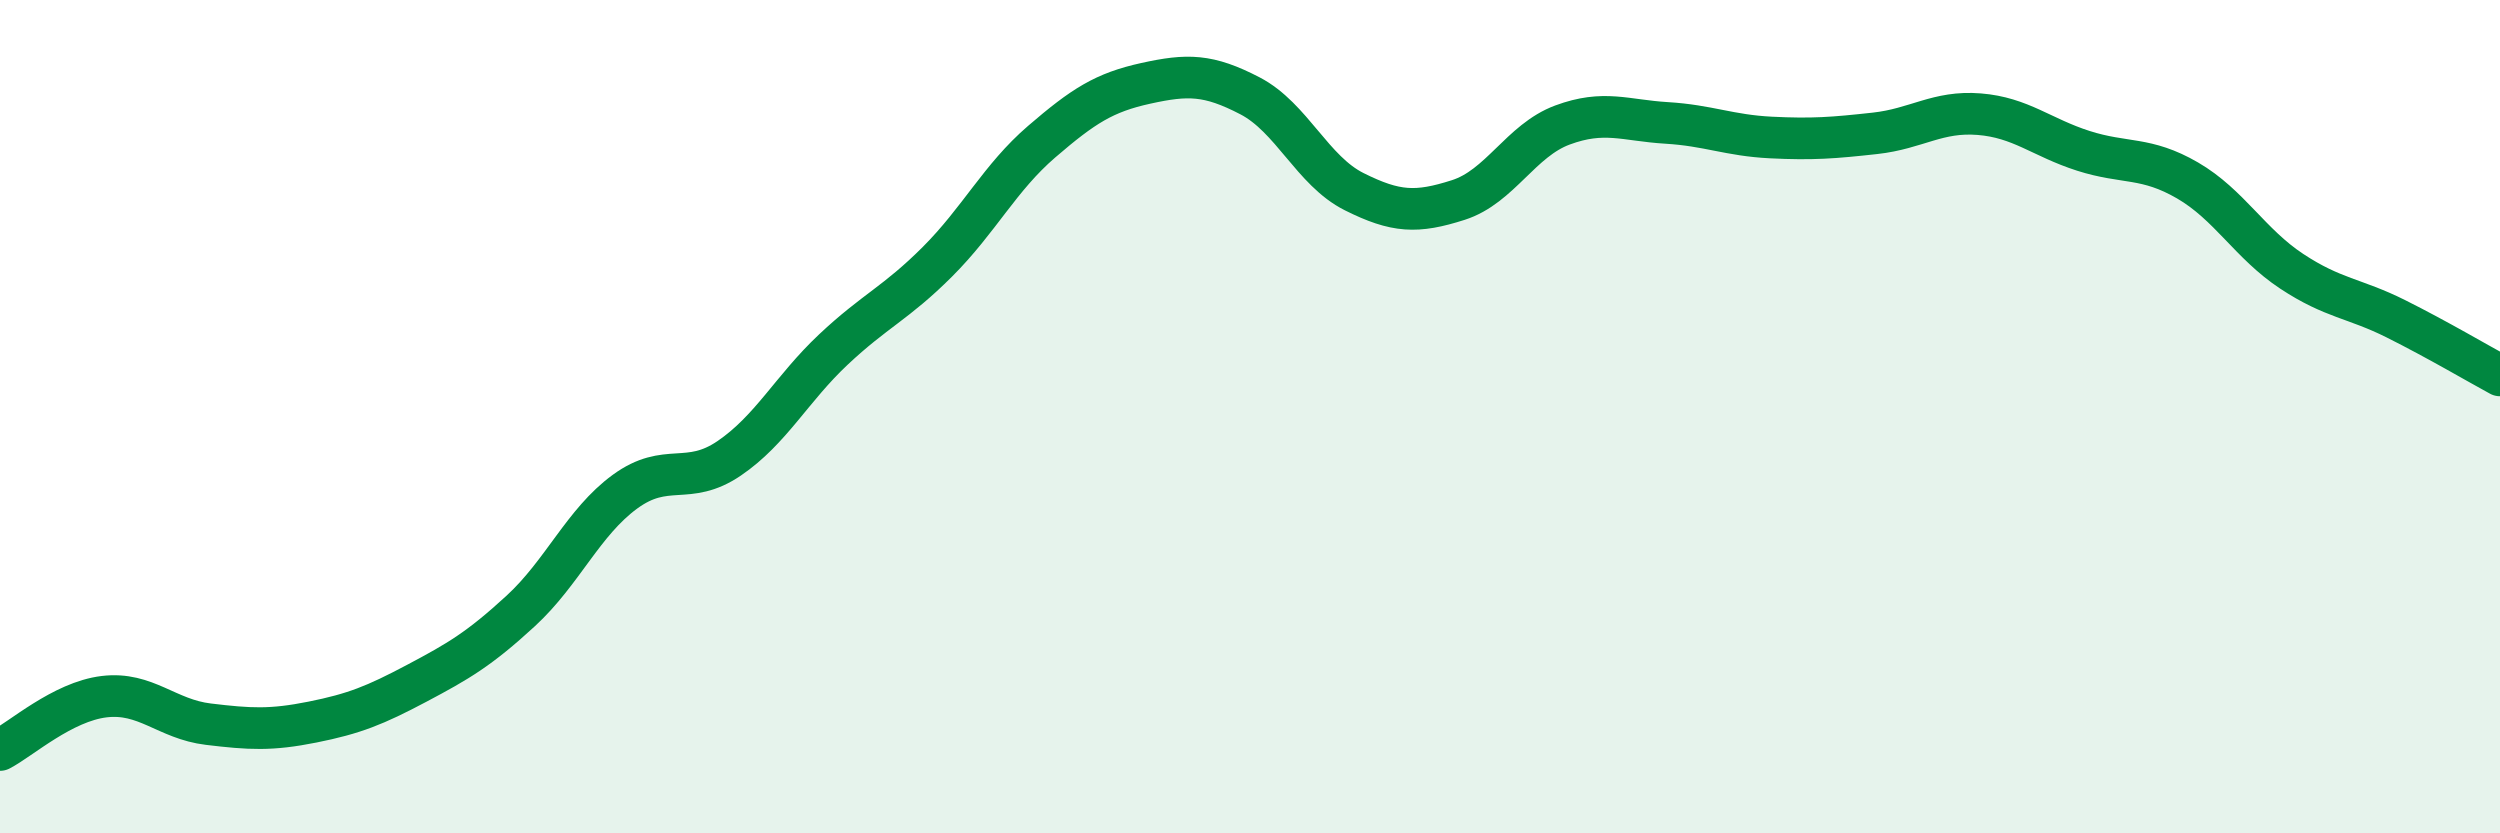
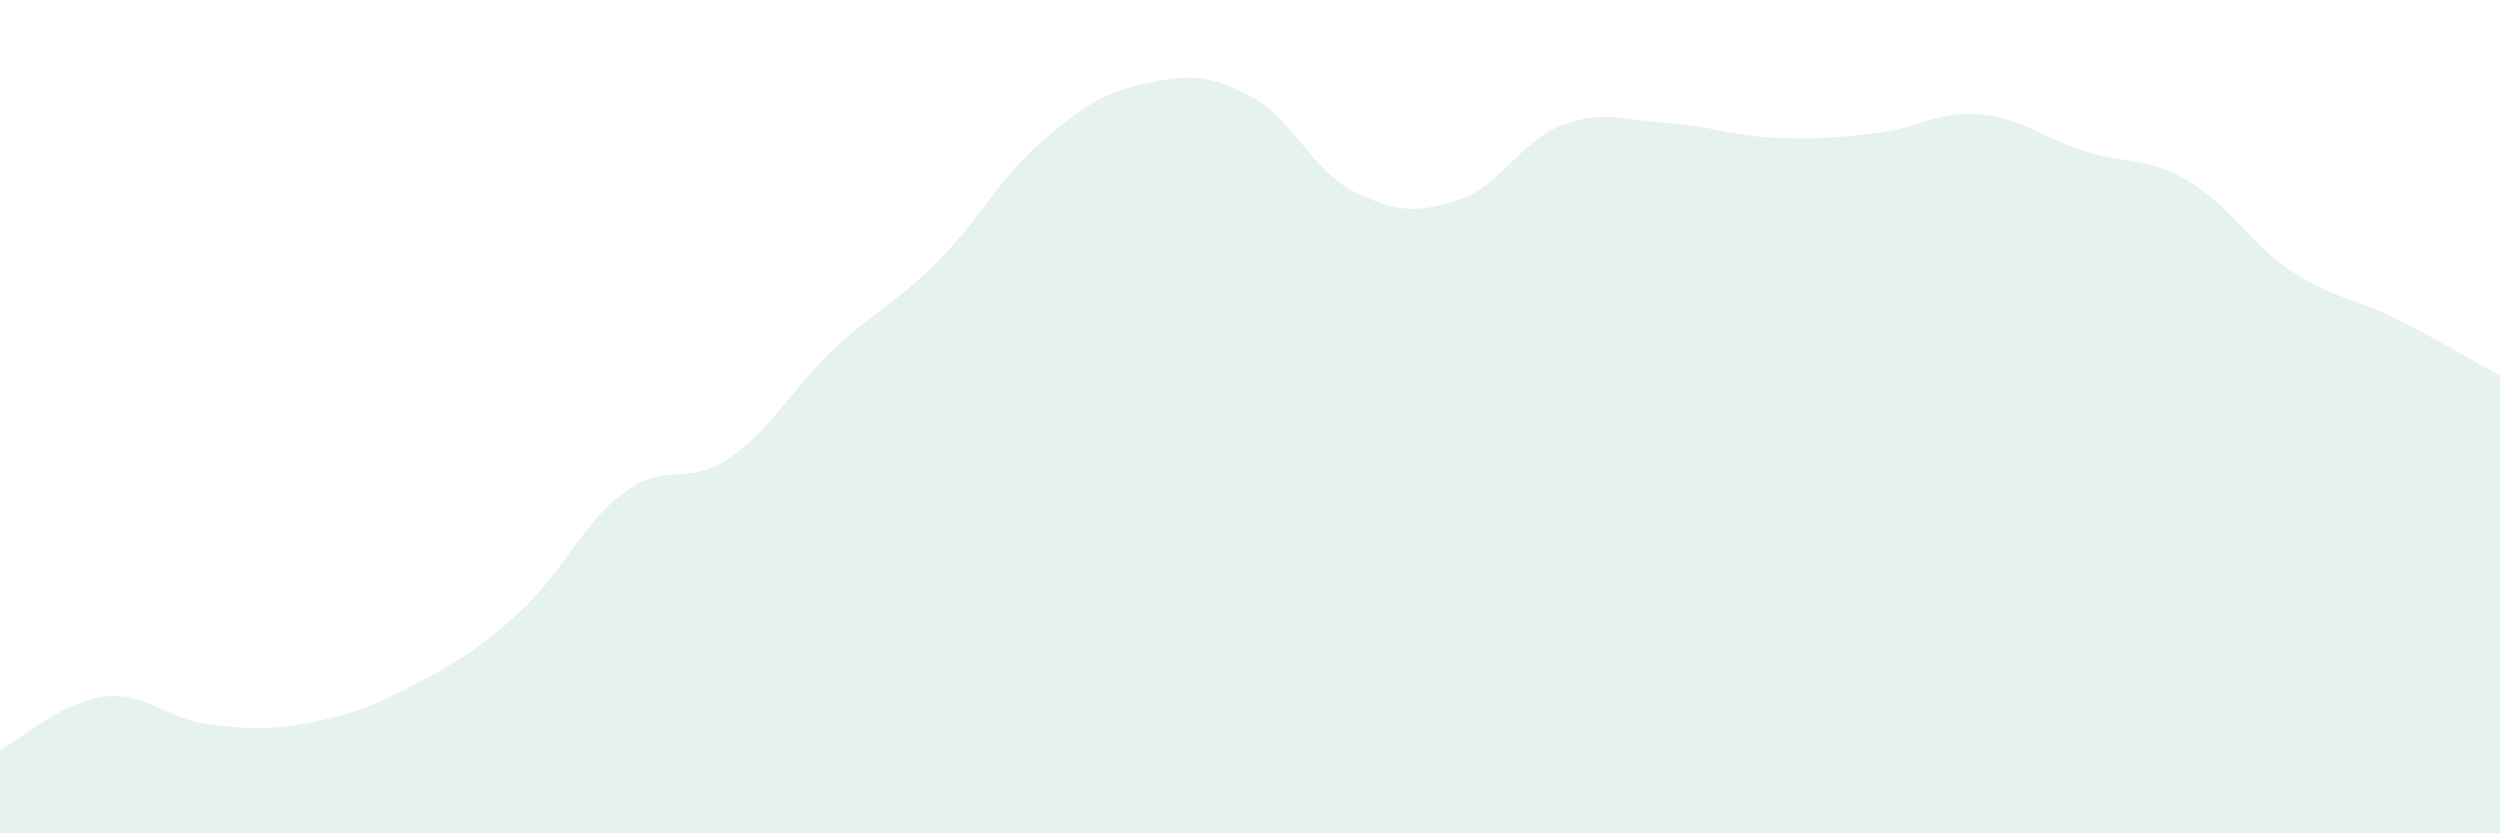
<svg xmlns="http://www.w3.org/2000/svg" width="60" height="20" viewBox="0 0 60 20">
  <path d="M 0,18 C 0.5,17.74 1.5,16.84 2.5,16.72 C 3.5,16.6 4,17.26 5,17.38 C 6,17.5 6.5,17.53 7.5,17.33 C 8.5,17.13 9,16.93 10,16.4 C 11,15.87 11.5,15.58 12.5,14.66 C 13.5,13.74 14,12.53 15,11.8 C 16,11.07 16.5,11.68 17.5,11 C 18.5,10.32 19,9.33 20,8.39 C 21,7.45 21.5,7.28 22.5,6.28 C 23.5,5.28 24,4.26 25,3.4 C 26,2.54 26.5,2.22 27.5,2 C 28.5,1.78 29,1.78 30,2.3 C 31,2.82 31.5,4.1 32.5,4.6 C 33.5,5.1 34,5.12 35,4.8 C 36,4.48 36.5,3.37 37.5,3 C 38.5,2.63 39,2.89 40,2.95 C 41,3.01 41.5,3.25 42.5,3.3 C 43.5,3.35 44,3.31 45,3.2 C 46,3.09 46.5,2.66 47.5,2.74 C 48.5,2.82 49,3.3 50,3.62 C 51,3.94 51.5,3.75 52.5,4.33 C 53.5,4.91 54,5.85 55,6.51 C 56,7.17 56.5,7.15 57.5,7.65 C 58.5,8.15 59.5,8.74 60,9.01L60 20L0 20Z" fill="#008740" opacity="0.1" stroke-linecap="round" stroke-linejoin="round" />
-   <path d="M 0,18 C 0.5,17.74 1.5,16.84 2.5,16.72 C 3.5,16.6 4,17.26 5,17.38 C 6,17.5 6.5,17.53 7.5,17.33 C 8.5,17.13 9,16.93 10,16.4 C 11,15.87 11.5,15.58 12.5,14.66 C 13.5,13.74 14,12.53 15,11.8 C 16,11.07 16.5,11.68 17.5,11 C 18.5,10.32 19,9.33 20,8.39 C 21,7.45 21.5,7.28 22.5,6.28 C 23.5,5.28 24,4.26 25,3.4 C 26,2.54 26.5,2.22 27.5,2 C 28.5,1.78 29,1.78 30,2.3 C 31,2.82 31.5,4.1 32.5,4.6 C 33.5,5.1 34,5.12 35,4.8 C 36,4.48 36.5,3.37 37.5,3 C 38.5,2.63 39,2.89 40,2.95 C 41,3.01 41.5,3.25 42.5,3.3 C 43.5,3.35 44,3.31 45,3.2 C 46,3.09 46.5,2.66 47.5,2.74 C 48.5,2.82 49,3.3 50,3.62 C 51,3.94 51.5,3.75 52.5,4.33 C 53.5,4.91 54,5.85 55,6.51 C 56,7.17 56.5,7.15 57.5,7.65 C 58.5,8.15 59.5,8.74 60,9.01" stroke="#008740" stroke-width="1" fill="none" stroke-linecap="round" stroke-linejoin="round" />
</svg>